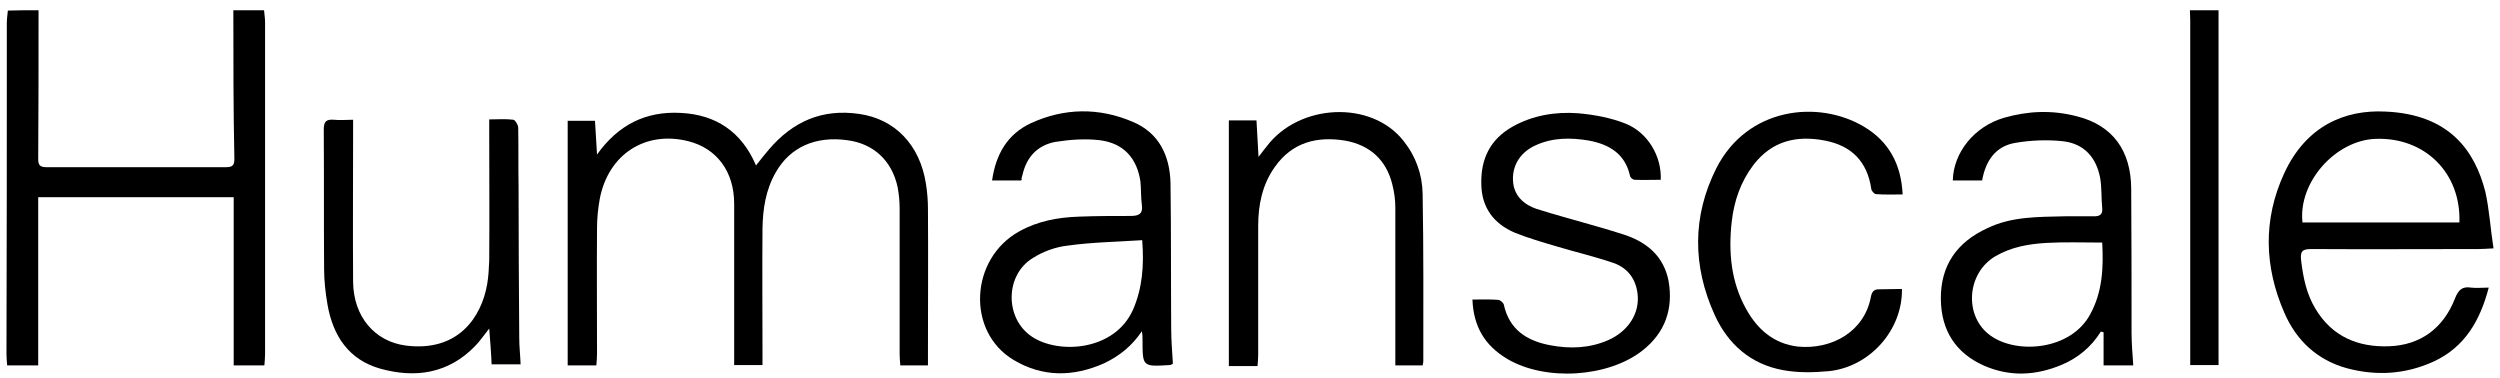
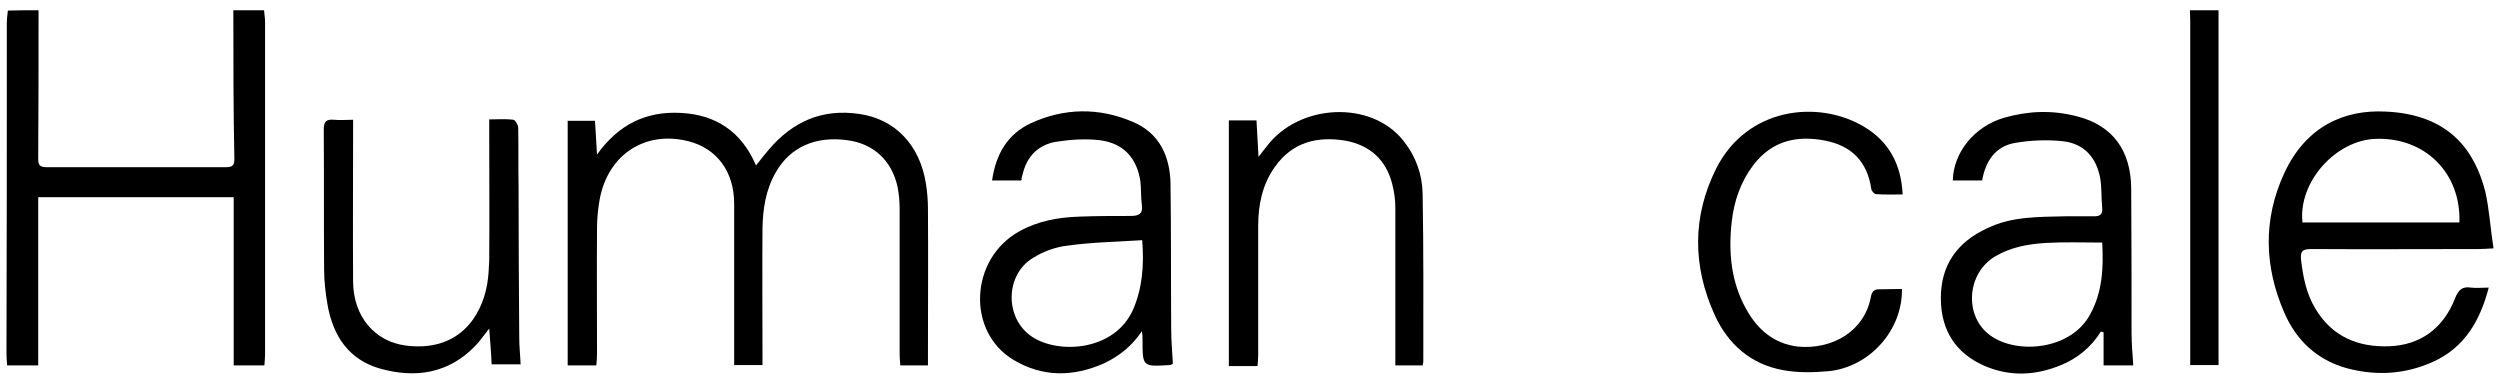
<svg xmlns="http://www.w3.org/2000/svg" version="1.1" id="Layer_1" x="0px" y="0px" viewBox="0 0 732.8 110.8" style="enable-background:new 0 0 732.8 110.8;" xml:space="preserve">
  <g>
    <g>
      <path d="M11.3,3c0,14.6,0,29.1-0.1,43.7c0,1.6,0.5,2.3,2.3,2.3c17.6,0,35.3,0,52.9,0c1.7,0,2.3-0.6,2.3-2.3 C68.4,32.1,68.4,17.6,68.4,3c3,0,5.9,0,9,0c0.1,1.2,0.3,2.4,0.3,3.6c0,32.4,0,64.6,0,97c0,1.1-0.1,2.2-0.2,3.5c-3,0-5.7,0-9,0 c0-16.4,0-32.8,0-49.3c-19.3,0-38.2,0-57.3,0c0,16.5,0,32.8,0,49.3c-3.1,0-5.9,0-9.1,0c-0.1-1.2-0.2-2.3-0.2-3.3 C2,71.3,2,39,2,6.7c0-1.2,0.2-2.4,0.3-3.6C5.3,3,8.2,3,11.3,3z" />
      <path d="M650.3,3c0,34.6,0,69.3,0,104c-2.8,0-5.3,0-8.3,0c0-1.1,0-2.3,0-3.5c0-32.6,0-65.2,0-97.7c0-1-0.1-1.8-0.1-2.8 C644.7,3,647.5,3,650.3,3z" />
      <path d="M223.5,107c-2.9,0-5.4,0-8.3,0c0-1.2,0-2.3,0-3.3c0-14.7,0-29.3,0-44c0-9.4-5.1-16.2-13.4-18.3 c-12.6-3.2-23.5,3.8-26,16.9c-0.5,2.8-0.8,5.7-0.8,8.5c-0.1,12.3,0,24.5,0,36.8c0,1.1-0.1,2.2-0.2,3.5c-2.8,0-5.4,0-8.4,0 c0-23.8,0-47.7,0-71.7c2.5,0,5.2,0,8,0c0.2,3.5,0.4,6.7,0.6,9.9c6.1-8.6,14.2-12.8,24.6-12.2c10.2,0.5,17.8,5.5,22,15.4 c1.4-1.8,2.6-3.3,3.8-4.7c7-8.2,15.6-12,26.5-10.4c10.4,1.5,17.7,9,19.5,20.4c0.4,2.5,0.6,5,0.6,7.4c0.1,14.1,0,28.3,0,42.4 c0,1.1,0,2.2,0,3.5c-2.8,0-5.3,0-8.1,0c-0.1-1.1-0.2-2.3-0.2-3.3c0-14.2,0-28.5,0-42.6c0-2.2-0.2-4.3-0.6-6.4 c-1.7-7.8-7.1-12.7-14.7-13.7c-9.3-1.3-16.8,2-21,9.4c-3,5.2-3.8,10.8-3.9,16.6c-0.1,12.2,0,24.4,0,36.5 C223.5,104.5,223.5,105.6,223.5,107z" />
      <path d="M730.9,72.8c-2,0.1-3.2,0.2-4.4,0.2c-16.3,0-32.7,0.1-49,0c-2.6,0-3.3,0.6-3,3.3c0.6,5.1,1.6,9.9,4.2,14.2 c4.9,8.2,12.5,11.3,21.5,11c9.3-0.3,16-5.3,19.4-14c1-2.6,2.2-3.6,4.7-3.2c1.5,0.2,3.1,0,5.2,0c-2.5,9.6-7,17.4-16,21.6 c-8.2,3.8-16.9,4.4-25.7,2c-8.6-2.4-14.7-8.1-18.2-16.2c-5.9-13.5-6.3-27.3-0.1-40.8c6.4-14,17.8-18.8,29.7-18.2 c18.7,0.8,26.2,11.4,29.3,23.5C729.7,61.6,730,67.1,730.9,72.8z M720.9,65.2c0.5-14.5-10.1-25-24.5-24.5 c-11.9,0.4-22.8,12.8-21.5,24.5C690.3,65.2,705.6,65.2,720.9,65.2z" />
      <path d="M581,52.9c-3,0-5.8,0-8.6,0c0.2-8.3,6.4-15.9,15.1-18.4c7-2,14.1-2.3,21.3-0.4c10.4,2.6,15.9,10,15.9,21.4 c0.1,14,0.1,28.1,0.1,42.1c0,3.1,0.3,6.3,0.5,9.5c-2.9,0-5.5,0-8.7,0c0-3.2,0-6.5,0-9.7c-0.2-0.1-0.4-0.1-0.8-0.2 c-2.8,4.5-6.7,7.7-11.4,9.7c-7.6,3.2-15.2,3.6-22.8,0.3c-8.4-3.7-12.6-10.4-12.7-19.5c-0.1-9.9,4.7-16.7,13.6-20.8 c7.2-3.5,15-3.3,22.8-3.5c2.9,0,5.8,0,8.6,0c1.5,0,2.5-0.5,2.3-2.4c-0.3-2.9-0.1-5.9-0.6-8.8c-1.1-6-4.7-10.1-10.9-10.8 c-4.6-0.5-9.5-0.3-14.1,0.5C584.9,42.9,582,47.2,581,52.9z M616.2,71.1c-5.7,0-11-0.2-16.3,0.1c-5.2,0.3-10.4,1.2-15,3.9 c-8.5,5-9.3,17.7-1.4,23.3c7.7,5.5,23.5,4.3,29.2-6.3C616.3,85.5,616.6,78.4,616.2,71.1z" />
      <path d="M299.3,52.9c-2.7,0-5.5,0-8.5,0c1.1-7.7,4.5-13.6,11.4-16.8c9.8-4.5,20-4.6,29.8-0.4c7.7,3.2,10.9,9.9,11.1,17.9 c0.2,14.2,0.1,28.5,0.2,42.6c0,3.5,0.3,7,0.5,10.4c-0.5,0.3-0.6,0.4-0.9,0.4c-8,0.5-8,0.5-8-7.3c0-0.9,0-1.6-0.2-2.6 c-2.8,4.2-6.6,7.3-11.1,9.4c-9,4-18,4.1-26.5-1c-13.9-8.3-12.8-29.7,1.7-37.7c5.4-3,11.3-4.1,17.5-4.3c5.1-0.2,10-0.2,15.1-0.2 c2.4,0,3.7-0.6,3.3-3.3c-0.3-2.2-0.2-4.4-0.4-6.7c-1-6.9-4.9-11.3-11.9-12.2c-4.3-0.5-8.7-0.2-13.1,0.5c-5.2,1-8.4,4.4-9.6,9.7 c-0.1,0.3-0.2,0.8-0.3,1.1C299.6,52.6,299.5,52.7,299.3,52.9z M334.8,70.4c-7.6,0.5-14.8,0.6-21.9,1.6c-3.5,0.4-7.1,1.7-10.1,3.6 c-8.3,5-8.3,17.8-0.3,23.1c7.8,5.2,24.2,4.2,29.6-7.9C334.8,84.6,335.4,78,334.8,70.4z" />
-       <path d="M431.6,87.8c2.8,0,5.2-0.1,7.6,0.1c0.5,0,1.5,0.9,1.6,1.4c1.6,7.3,6.7,10.6,13.6,11.9c5.8,1.1,11.5,0.9,17-1.5 c5.9-2.6,9.3-7.9,8.6-13.6c-0.5-4.4-3-7.6-7-9c-5.5-1.9-11.2-3.2-16.8-4.9c-4.1-1.2-8.2-2.4-12.2-4c-6.1-2.6-9.7-7.3-9.8-14.2 c-0.2-7.4,2.6-13.2,9.2-16.9c5.9-3.3,12.5-4.4,19.2-3.9c4.6,0.4,9.5,1.3,13.8,3c6.6,2.6,10.7,9.6,10.4,16.5c-2.5,0-5.1,0.1-7.7,0 c-0.4,0-1.2-0.6-1.3-1.1c-1.4-6.5-6.1-9.3-12.1-10.4c-5.3-0.9-10.6-0.9-15.6,1.4c-5.1,2.3-7.4,7-6.4,12c0.9,3.6,3.5,5.5,6.6,6.6 c5.6,1.8,11.4,3.3,17.2,5c2.8,0.8,5.5,1.6,8.3,2.5c6.9,2.2,11.9,6.4,13.3,13.7c1.4,8.1-1,15.1-7.6,20.3c-10.1,8-28.6,9.1-39.7,2.5 C435.1,101.2,431.9,95.6,431.6,87.8z" />
      <path d="M143.4,96.3c-1.6,2-2.8,3.8-4.2,5.2c-7.8,8-17.4,9.4-27.6,6.6c-9.4-2.6-14-9.7-15.6-18.8c-0.6-3.5-1-7-1-10.5 c-0.1-13.6,0-27.1-0.1-40.7c0-2.3,0.5-3.2,3-3c1.7,0.2,3.5,0,5.6,0c0,1.3,0,2.3,0,3.2c0,14.8-0.1,29.6,0,44.3 c0.1,10.2,6.3,17.5,15.5,18.7c15.2,1.9,22.1-8.2,23.8-18c0.4-2.3,0.5-4.6,0.6-6.9c0.1-12.6,0-25.2,0-37.9c0-1,0-2,0-3.5 c2.5,0,4.9-0.2,7.1,0.1c0.5,0.1,1.4,1.5,1.4,2.4c0.1,5.7,0,11.3,0.1,17c0,14.9,0.1,29.8,0.2,44.6c0,2.5,0.3,5,0.4,7.7 c-2.8,0-5.5,0-8.5,0C144,103.7,143.7,100.3,143.4,96.3z" />
      <path d="M360.2,35.3c2.6,0,5.3,0,8.1,0c0.2,3.5,0.4,6.7,0.6,10.7c1.1-1.4,1.7-2.3,2.4-3.1c9.5-12.6,30.7-13.6,40.1-1.6 c3.6,4.5,5.5,9.8,5.6,15.5c0.3,16.4,0.2,32.7,0.2,49.1c0,0.3-0.1,0.8-0.2,1.2c-2.6,0-5.2,0-8,0c0-1.2,0-2.3,0-3.3 c0-14.3,0-28.6,0-42.9c0-2.3-0.3-4.6-0.9-6.9c-1.8-7.2-6.6-11.5-13.9-12.8c-8.2-1.3-15.4,0.5-20.5,7.7c-3.7,5.2-4.9,11.1-4.9,17.4 c0,12.5,0,25.1,0,37.7c0,1.1-0.1,2.2-0.2,3.3c-2.8,0-5.4,0-8.4,0C360.2,83,360.2,59.3,360.2,35.3z" />
      <path d="M557.5,84.7c0.2,12.1-9.5,22.9-21.5,24.1c-4.4,0.4-9,0.5-13.3-0.3c-9.5-1.7-16.2-7.6-20.1-16.2c-6.5-14.3-6.6-28.9,0.5-43 c9.1-17.9,29.9-20.1,43.2-12.2c7.3,4.3,11,11,11.4,19.9c-2.8,0-5.3,0.1-7.8-0.1c-0.5,0-1.4-1-1.4-1.6c-1.2-8-5.8-12.6-13.6-14.1 c-8.3-1.6-15.5,0.1-20.9,7.1c-3.8,5-5.7,10.6-6.4,16.7c-1,9-0.2,17.7,4.3,25.7c3.3,5.9,8.1,10.1,15.2,10.9 c9.9,0.9,19.4-4.4,21.3-14.6c0.3-1.6,1-2.3,2.6-2.2C553.1,84.8,555.2,84.7,557.5,84.7z" />
    </g>
  </g>
</svg>